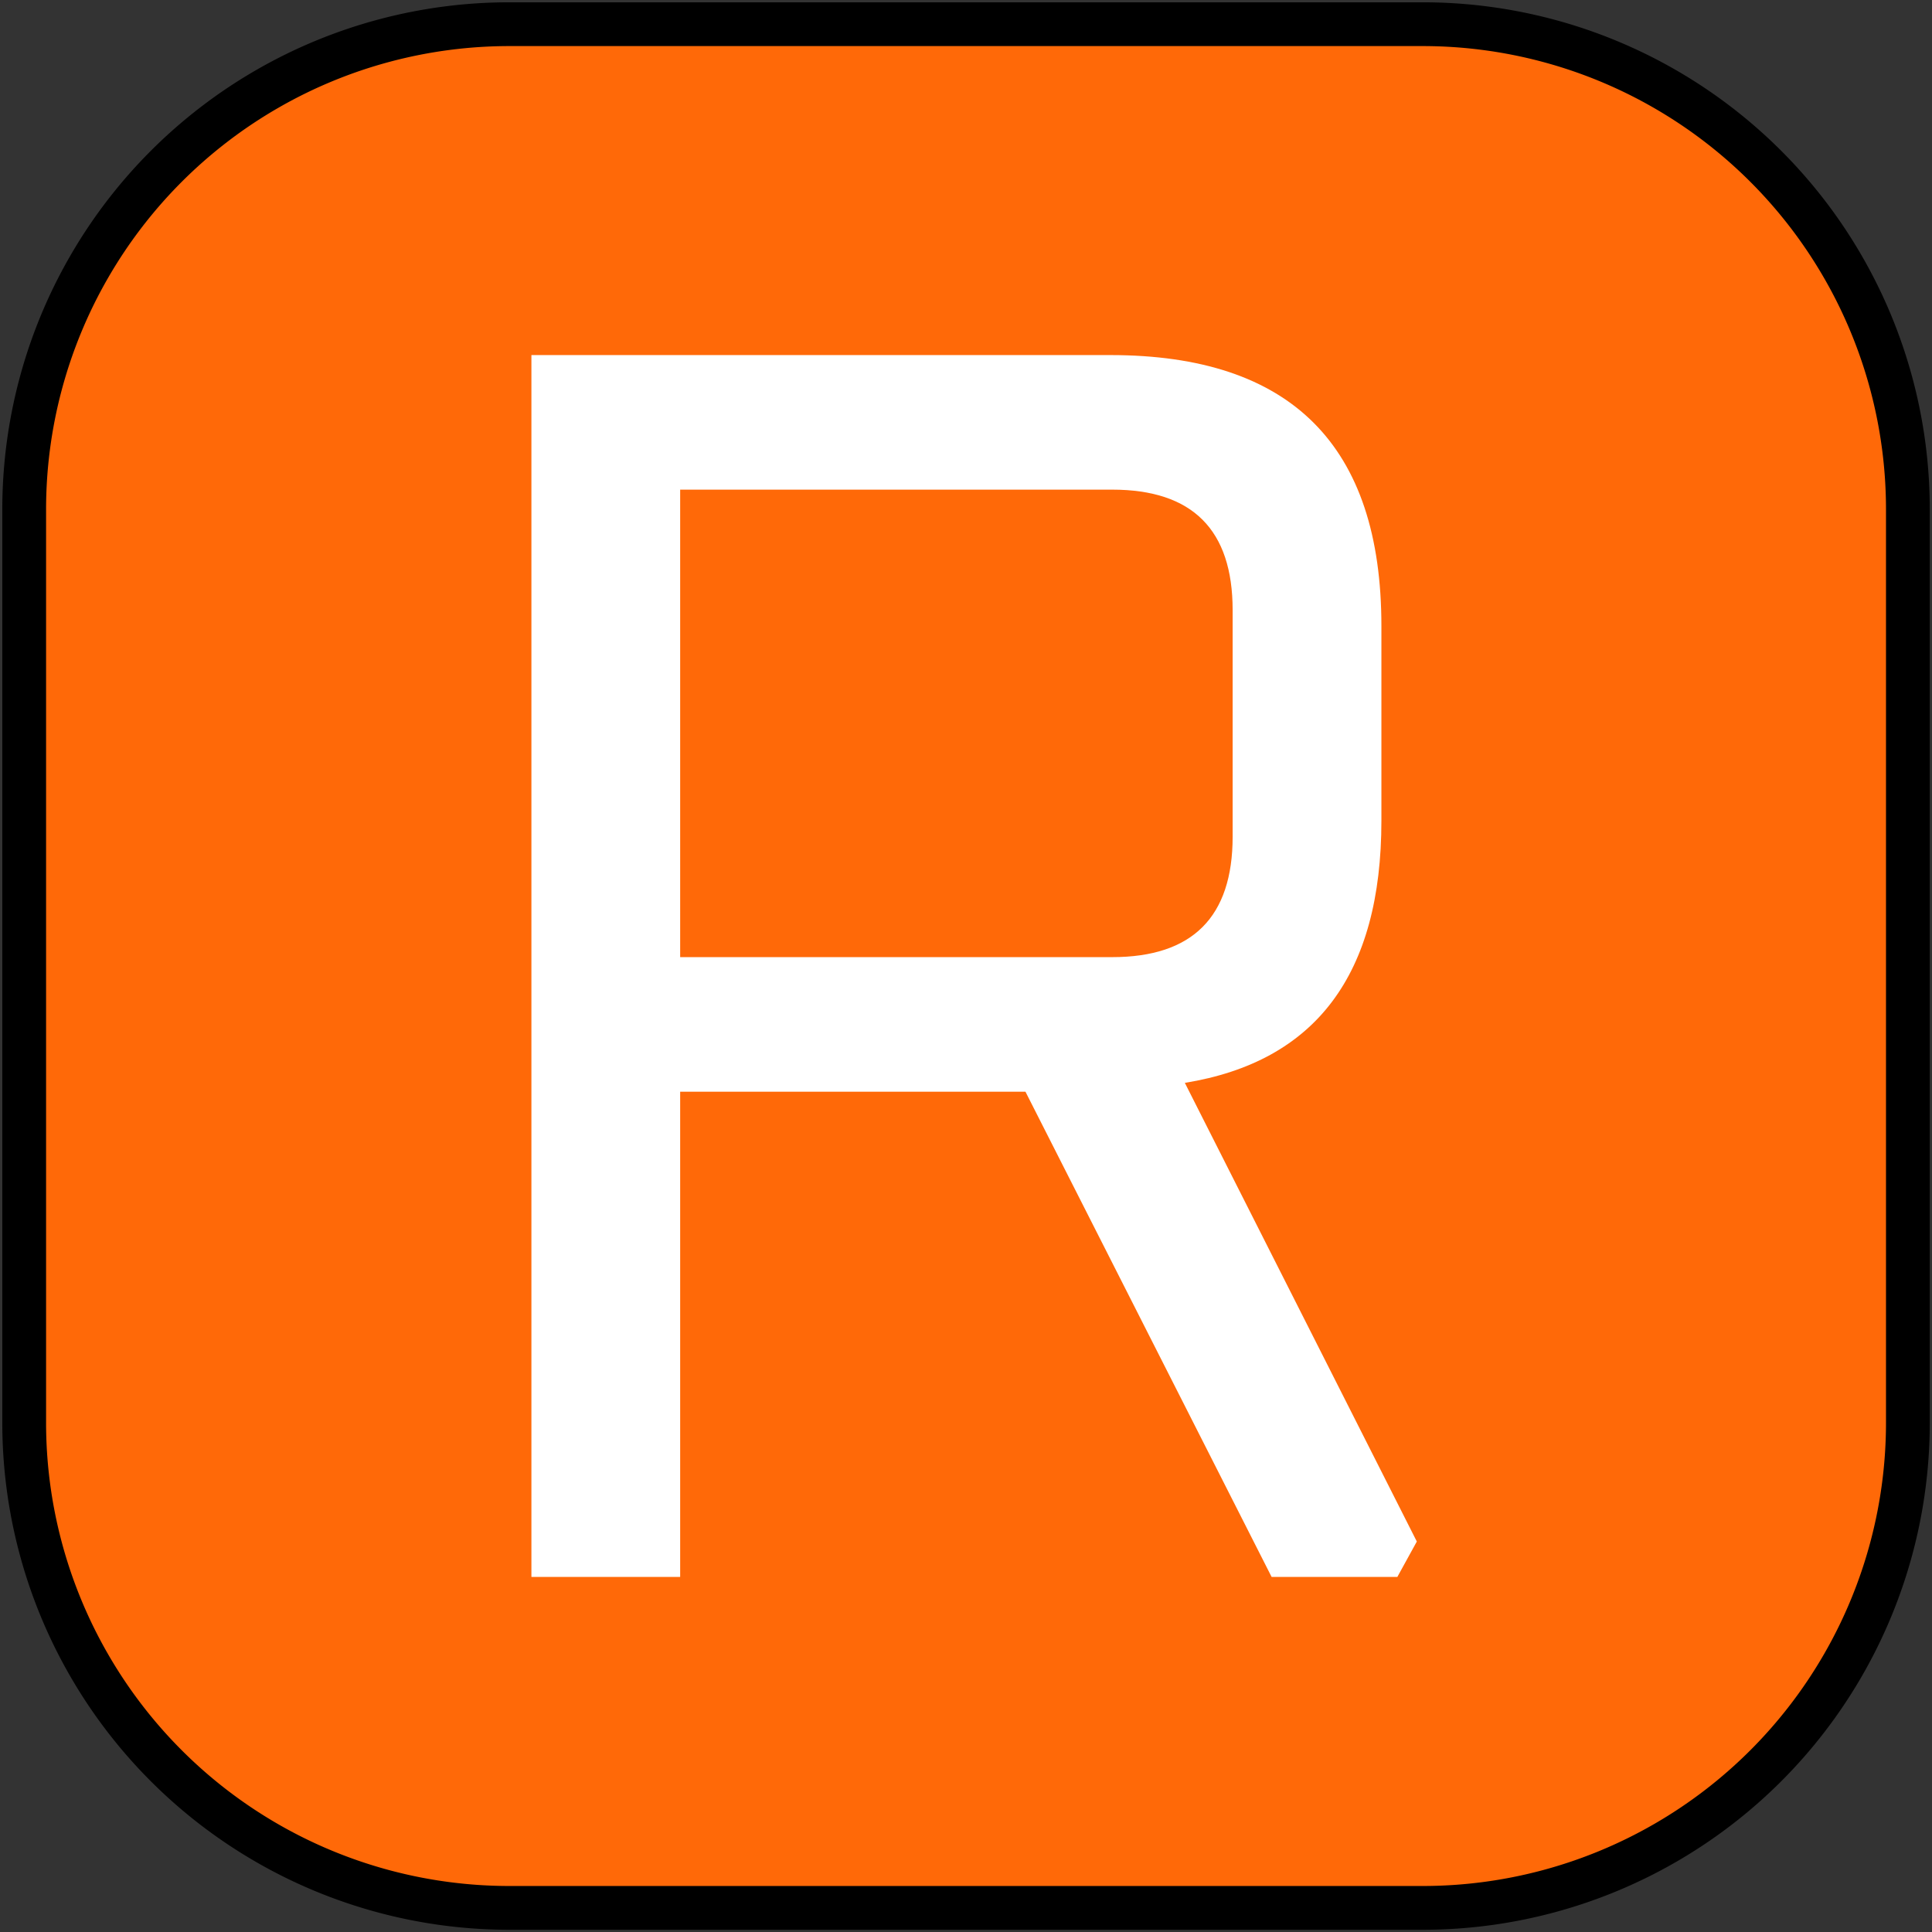
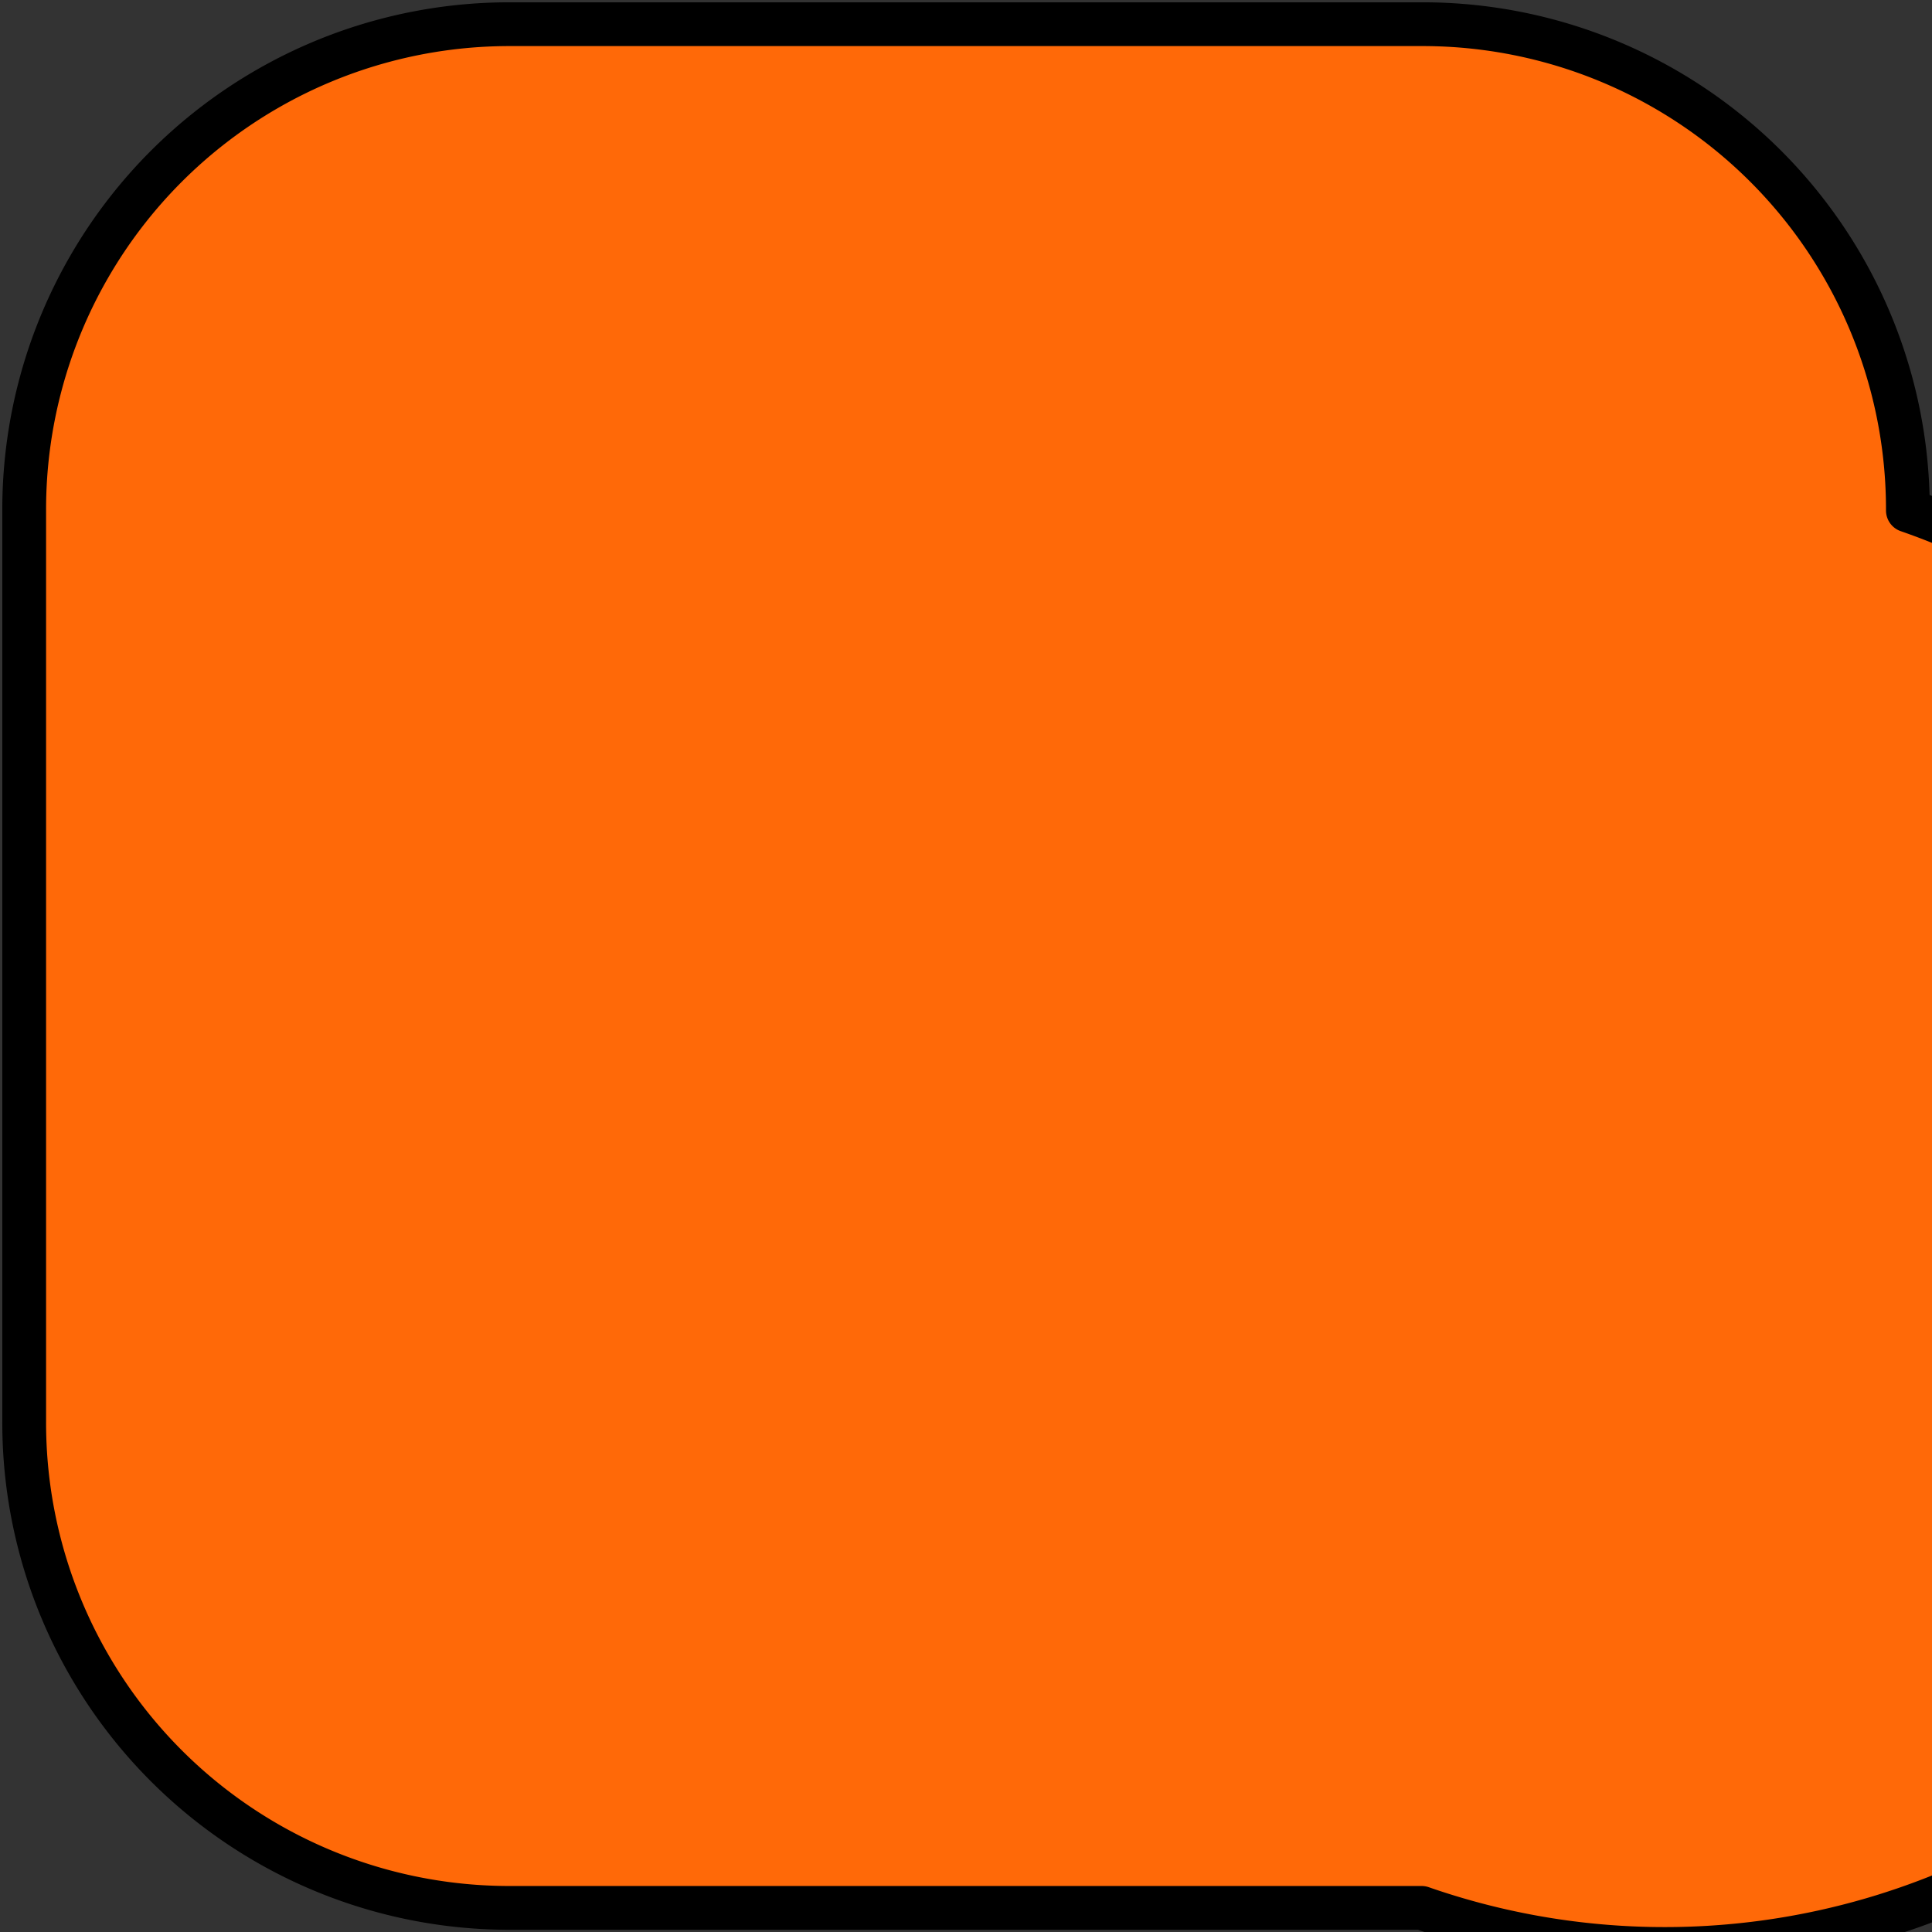
<svg xmlns="http://www.w3.org/2000/svg" xml:space="preserve" id="svg2" width="1024" height="1024" version="1.1">
  <rect width="100%" height="100%" fill="#333333" stroke="none" />
-   <path id="rect3" fill="#ff6908" stroke="#000" stroke-dasharray="none" stroke-linejoin="round" stroke-opacity="1" stroke-width="23.8" d="M264.35 0h495.3A263.77 263.77 0 0 1 1024 264.35v495.3A263.77 263.77 0 0 1 759.65 1024h-495.3A263.77 263.77 0 0 1 0 759.65v-495.3A263.77 263.77 0 0 1 264.35 0Z" transform="matrix(.975 0 0 .975 12.82 12.82)" />
-   <path id="text2" fill="#fff" stroke-linejoin="round" stroke-width="3.63" aria-label="" d="M281.66 835.8V188.2h306.91q143.6 0 143.6 143.6v103.24q0 122.01-104.18 138.9l122.95 243.1-10.32 18.77h-66.64L543.52 578.64H360.5V835.8Zm78.84-328.5H589.5q63.82 0 63.82-63.82V323.35q0-63.83-63.82-63.83H360.5Z" />
+   <path id="rect3" fill="#ff6908" stroke="#000" stroke-dasharray="none" stroke-linejoin="round" stroke-opacity="1" stroke-width="23.8" d="M264.35 0h495.3A263.77 263.77 0 0 1 1024 264.35A263.77 263.77 0 0 1 759.65 1024h-495.3A263.77 263.77 0 0 1 0 759.65v-495.3A263.77 263.77 0 0 1 264.35 0Z" transform="matrix(.975 0 0 .975 12.82 12.82)" />
</svg>